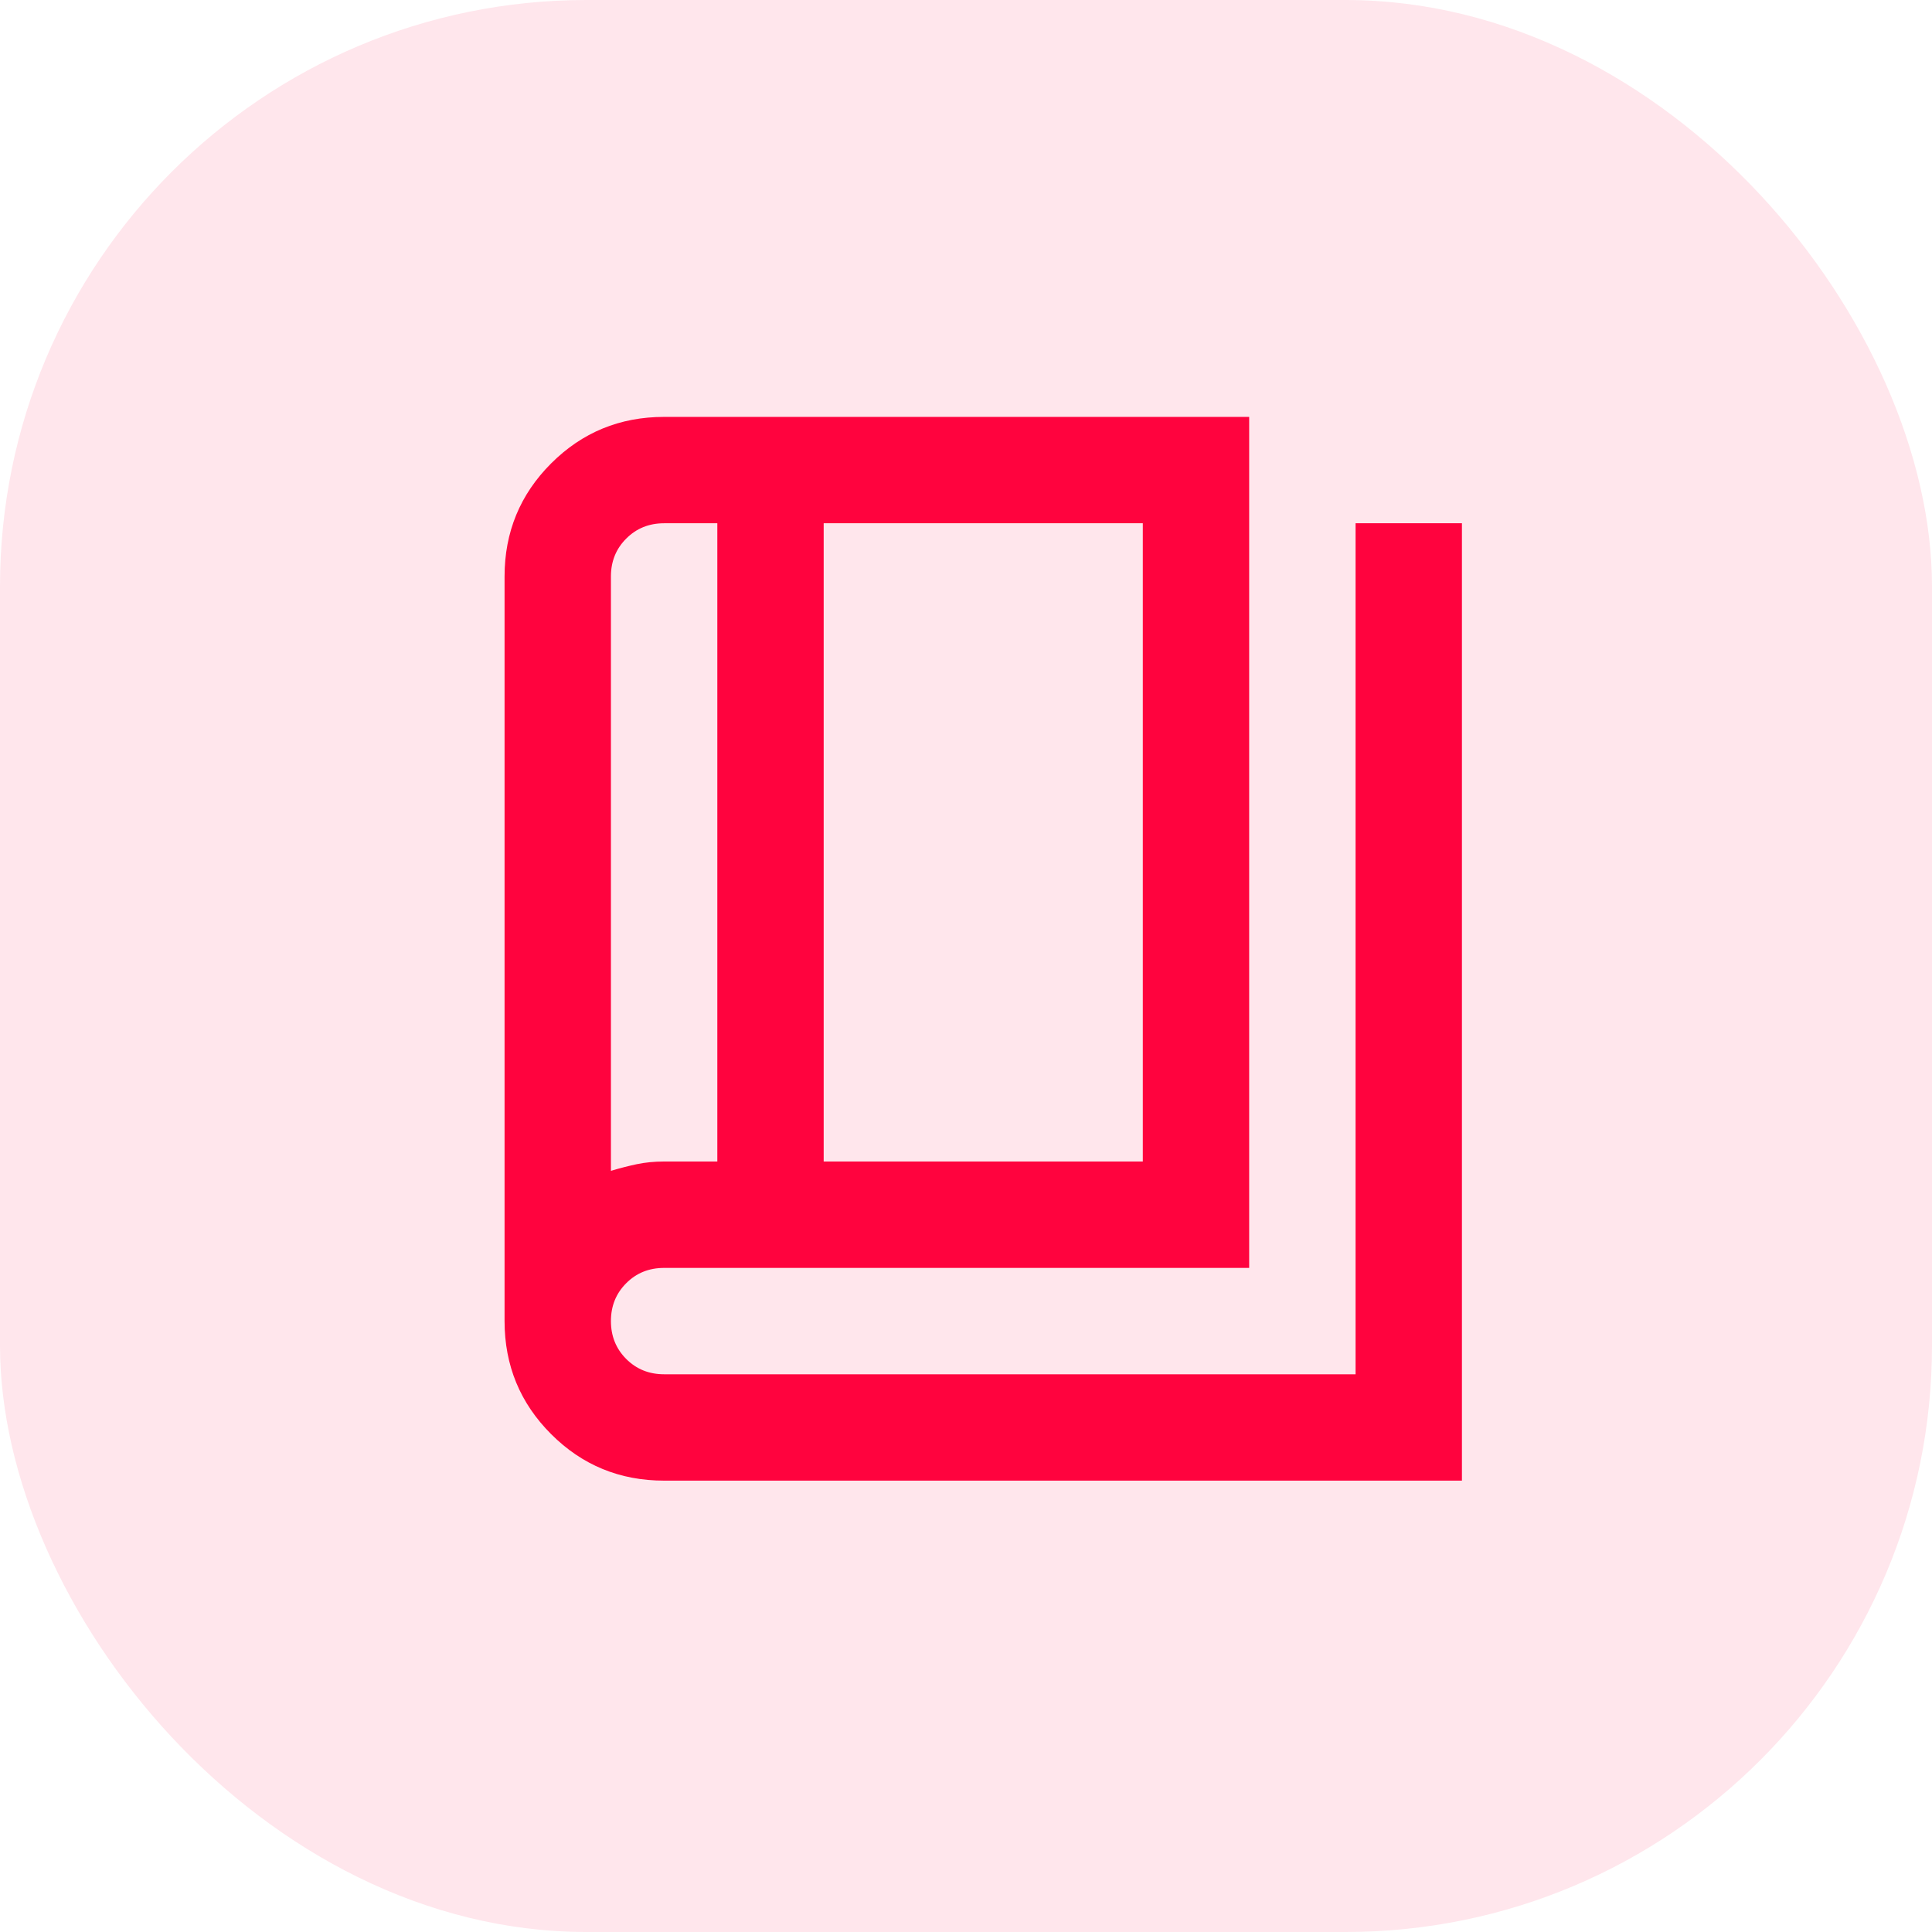
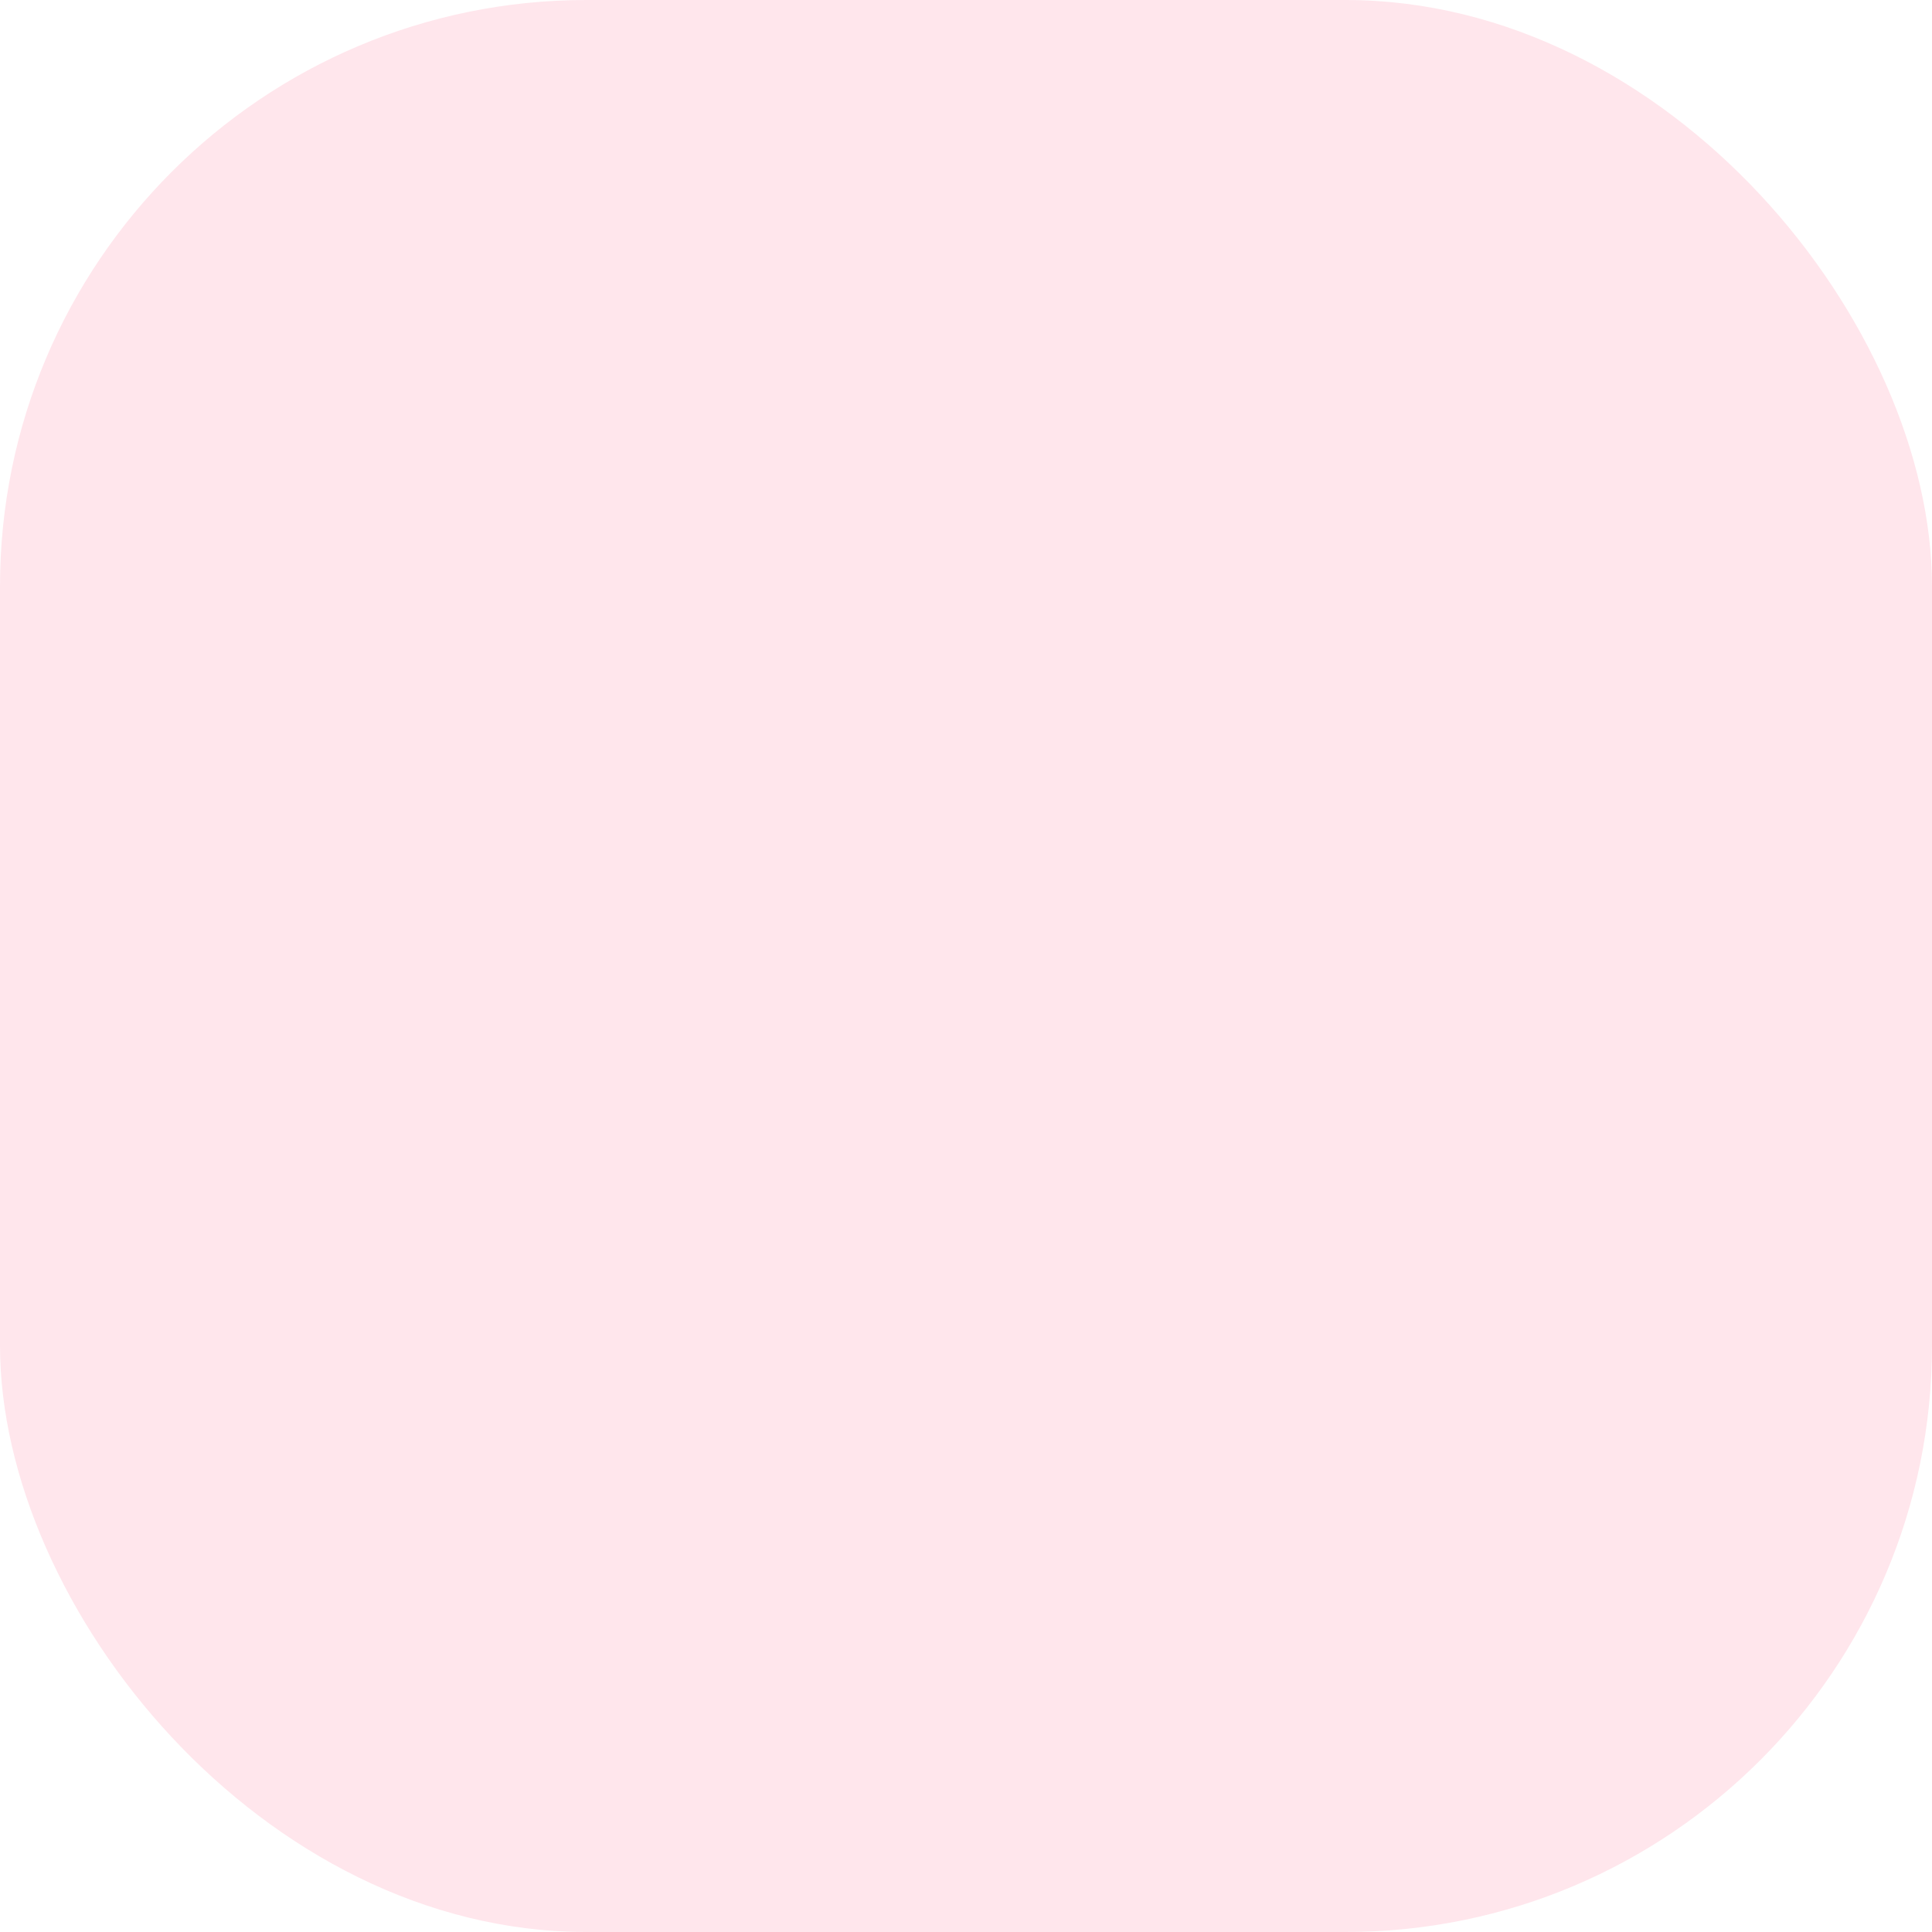
<svg xmlns="http://www.w3.org/2000/svg" width="56" height="56" viewBox="0 0 56 56" fill="none">
  <rect width="56" height="56" rx="17" fill="#FF033E" fill-opacity="0.1" />
-   <path d="M19.25 42.917C17.965 42.917 16.873 42.468 15.974 41.568C15.075 40.669 14.625 39.577 14.625 38.292V16.709C14.625 15.424 15.075 14.332 15.974 13.433C16.873 12.534 17.965 12.084 19.25 12.084H36.208V36.751H19.25C18.813 36.751 18.447 36.898 18.152 37.194C17.856 37.489 17.708 37.855 17.708 38.292C17.708 38.729 17.856 39.095 18.152 39.391C18.447 39.686 18.813 39.834 19.25 39.834H39.292V15.167H42.375V42.917H19.25ZM23.875 33.667H33.125V15.167H23.875V33.667ZM20.792 33.667V15.167H19.25C18.813 15.167 18.447 15.315 18.152 15.611C17.856 15.906 17.708 16.272 17.708 16.709V33.937C17.965 33.86 18.216 33.796 18.46 33.744C18.704 33.693 18.967 33.667 19.25 33.667H20.792Z" fill="#FF033E" />
</svg>